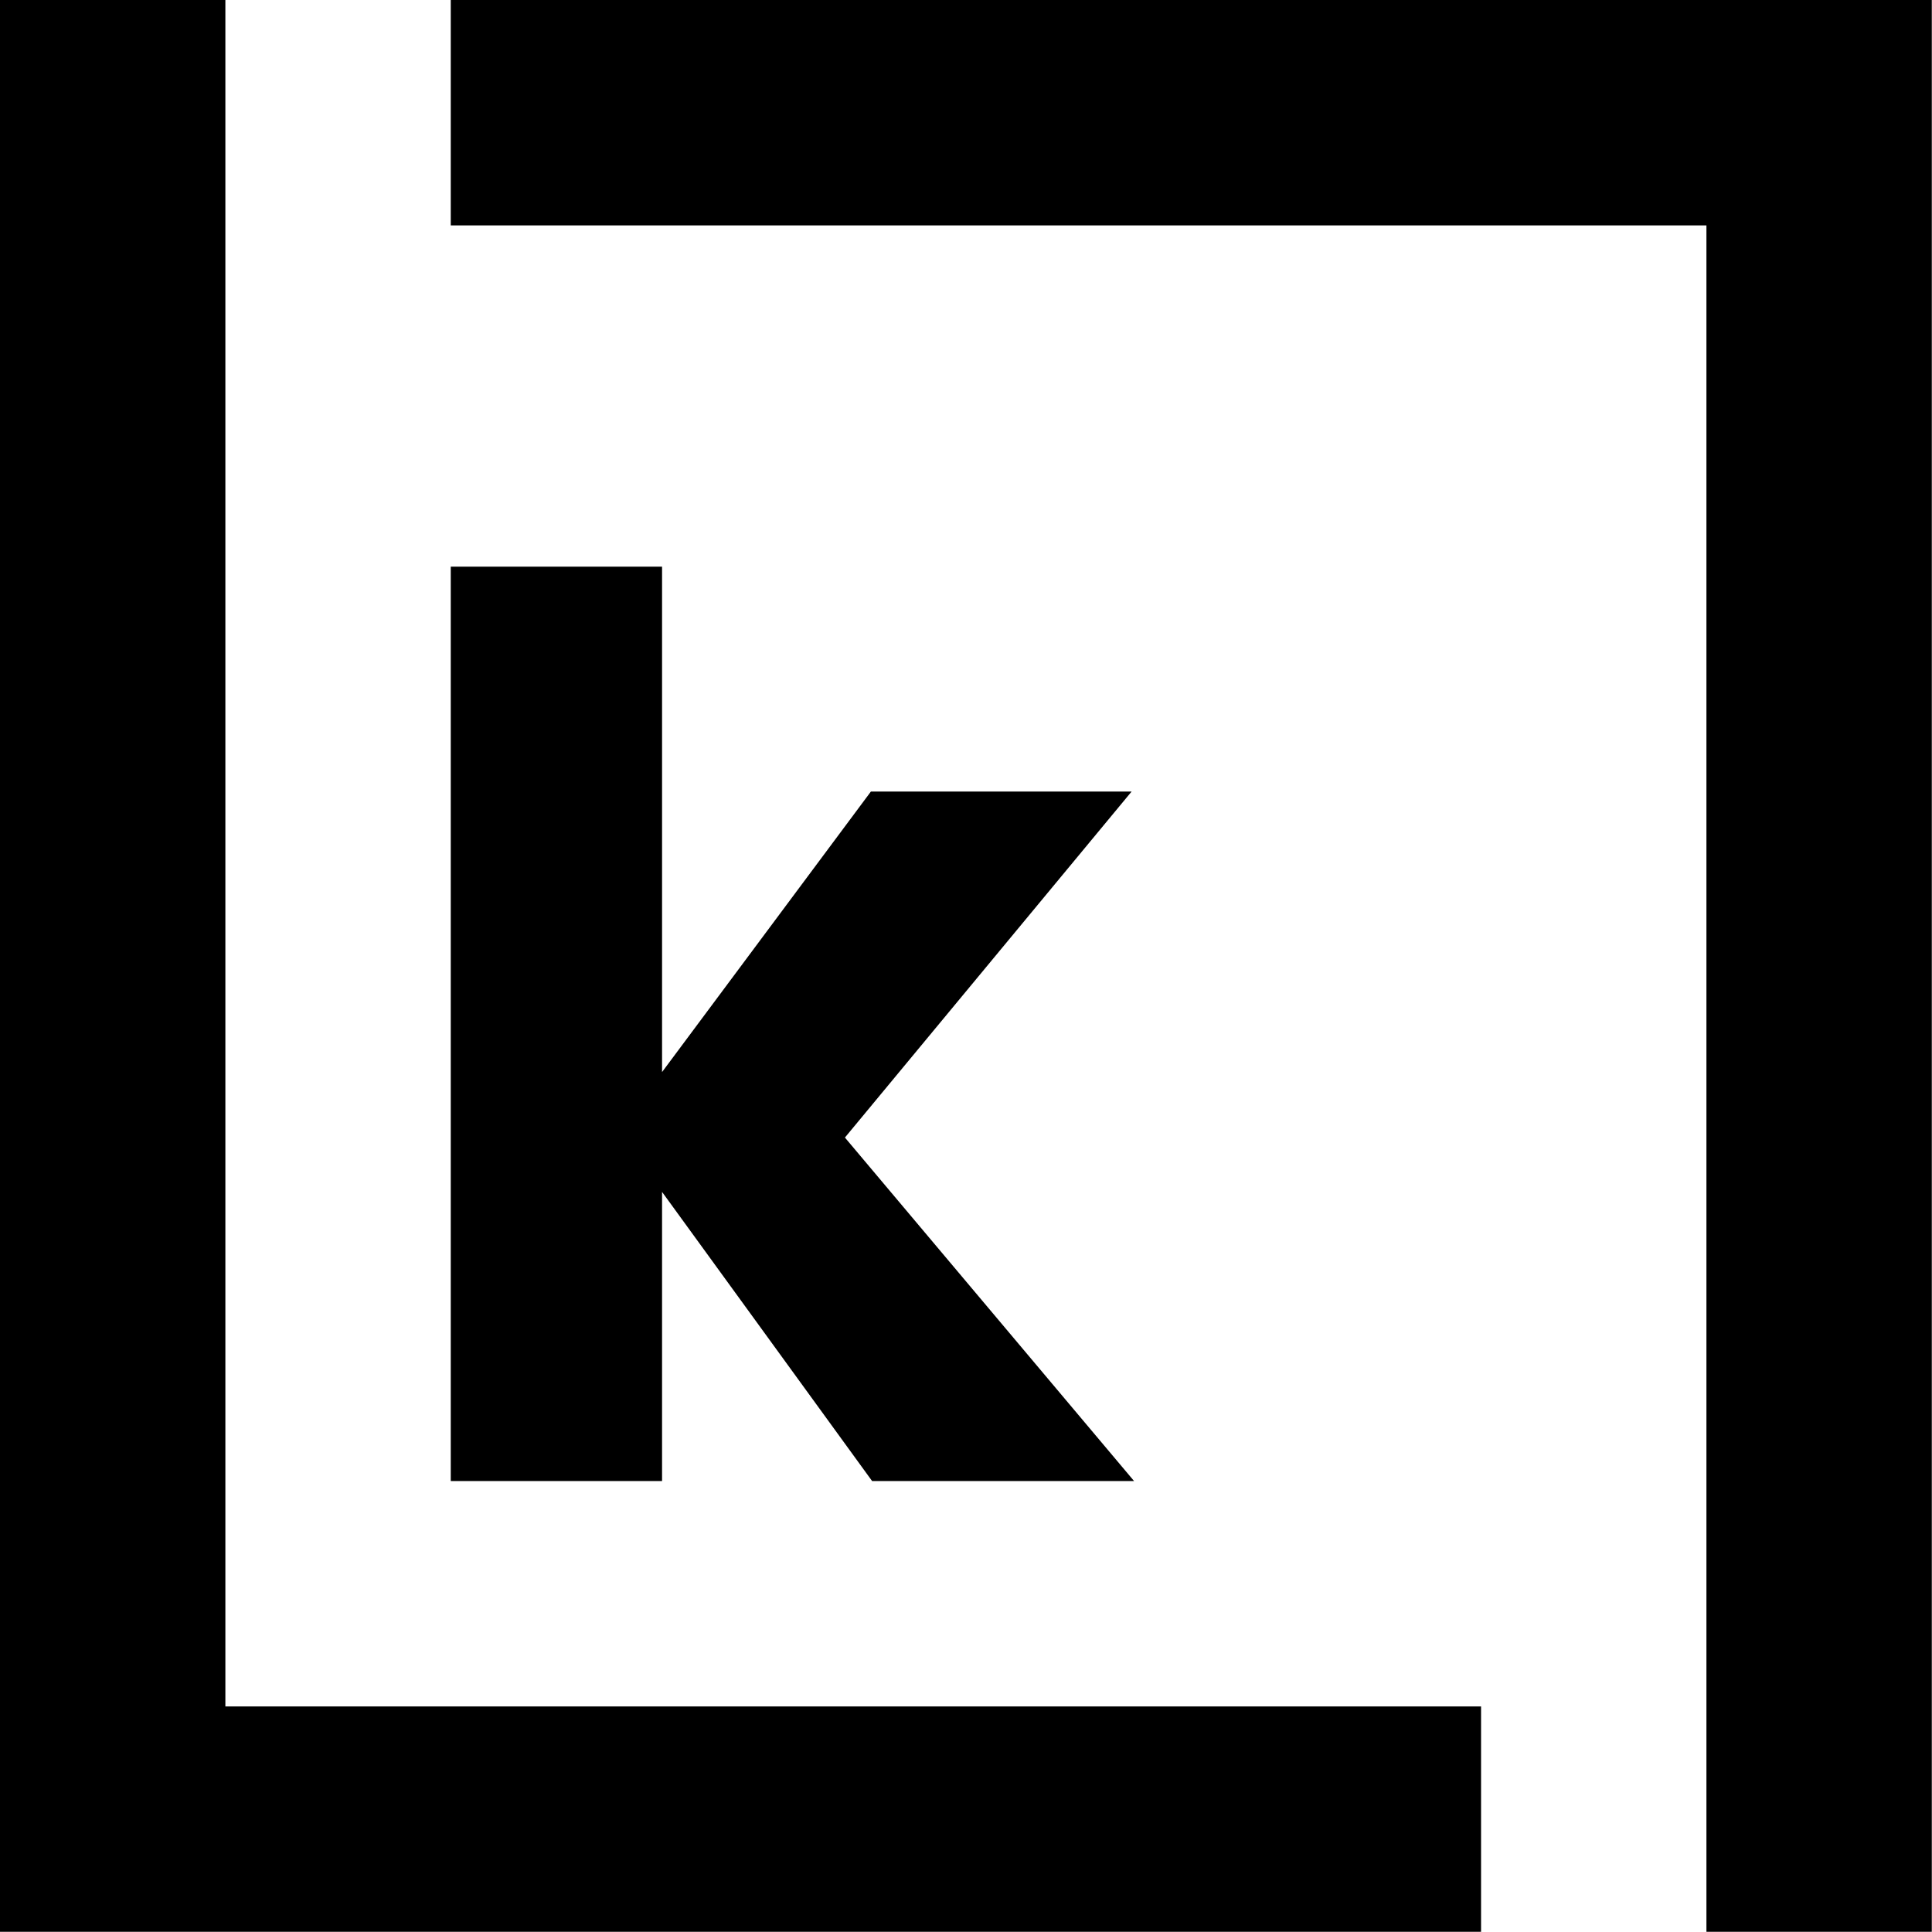
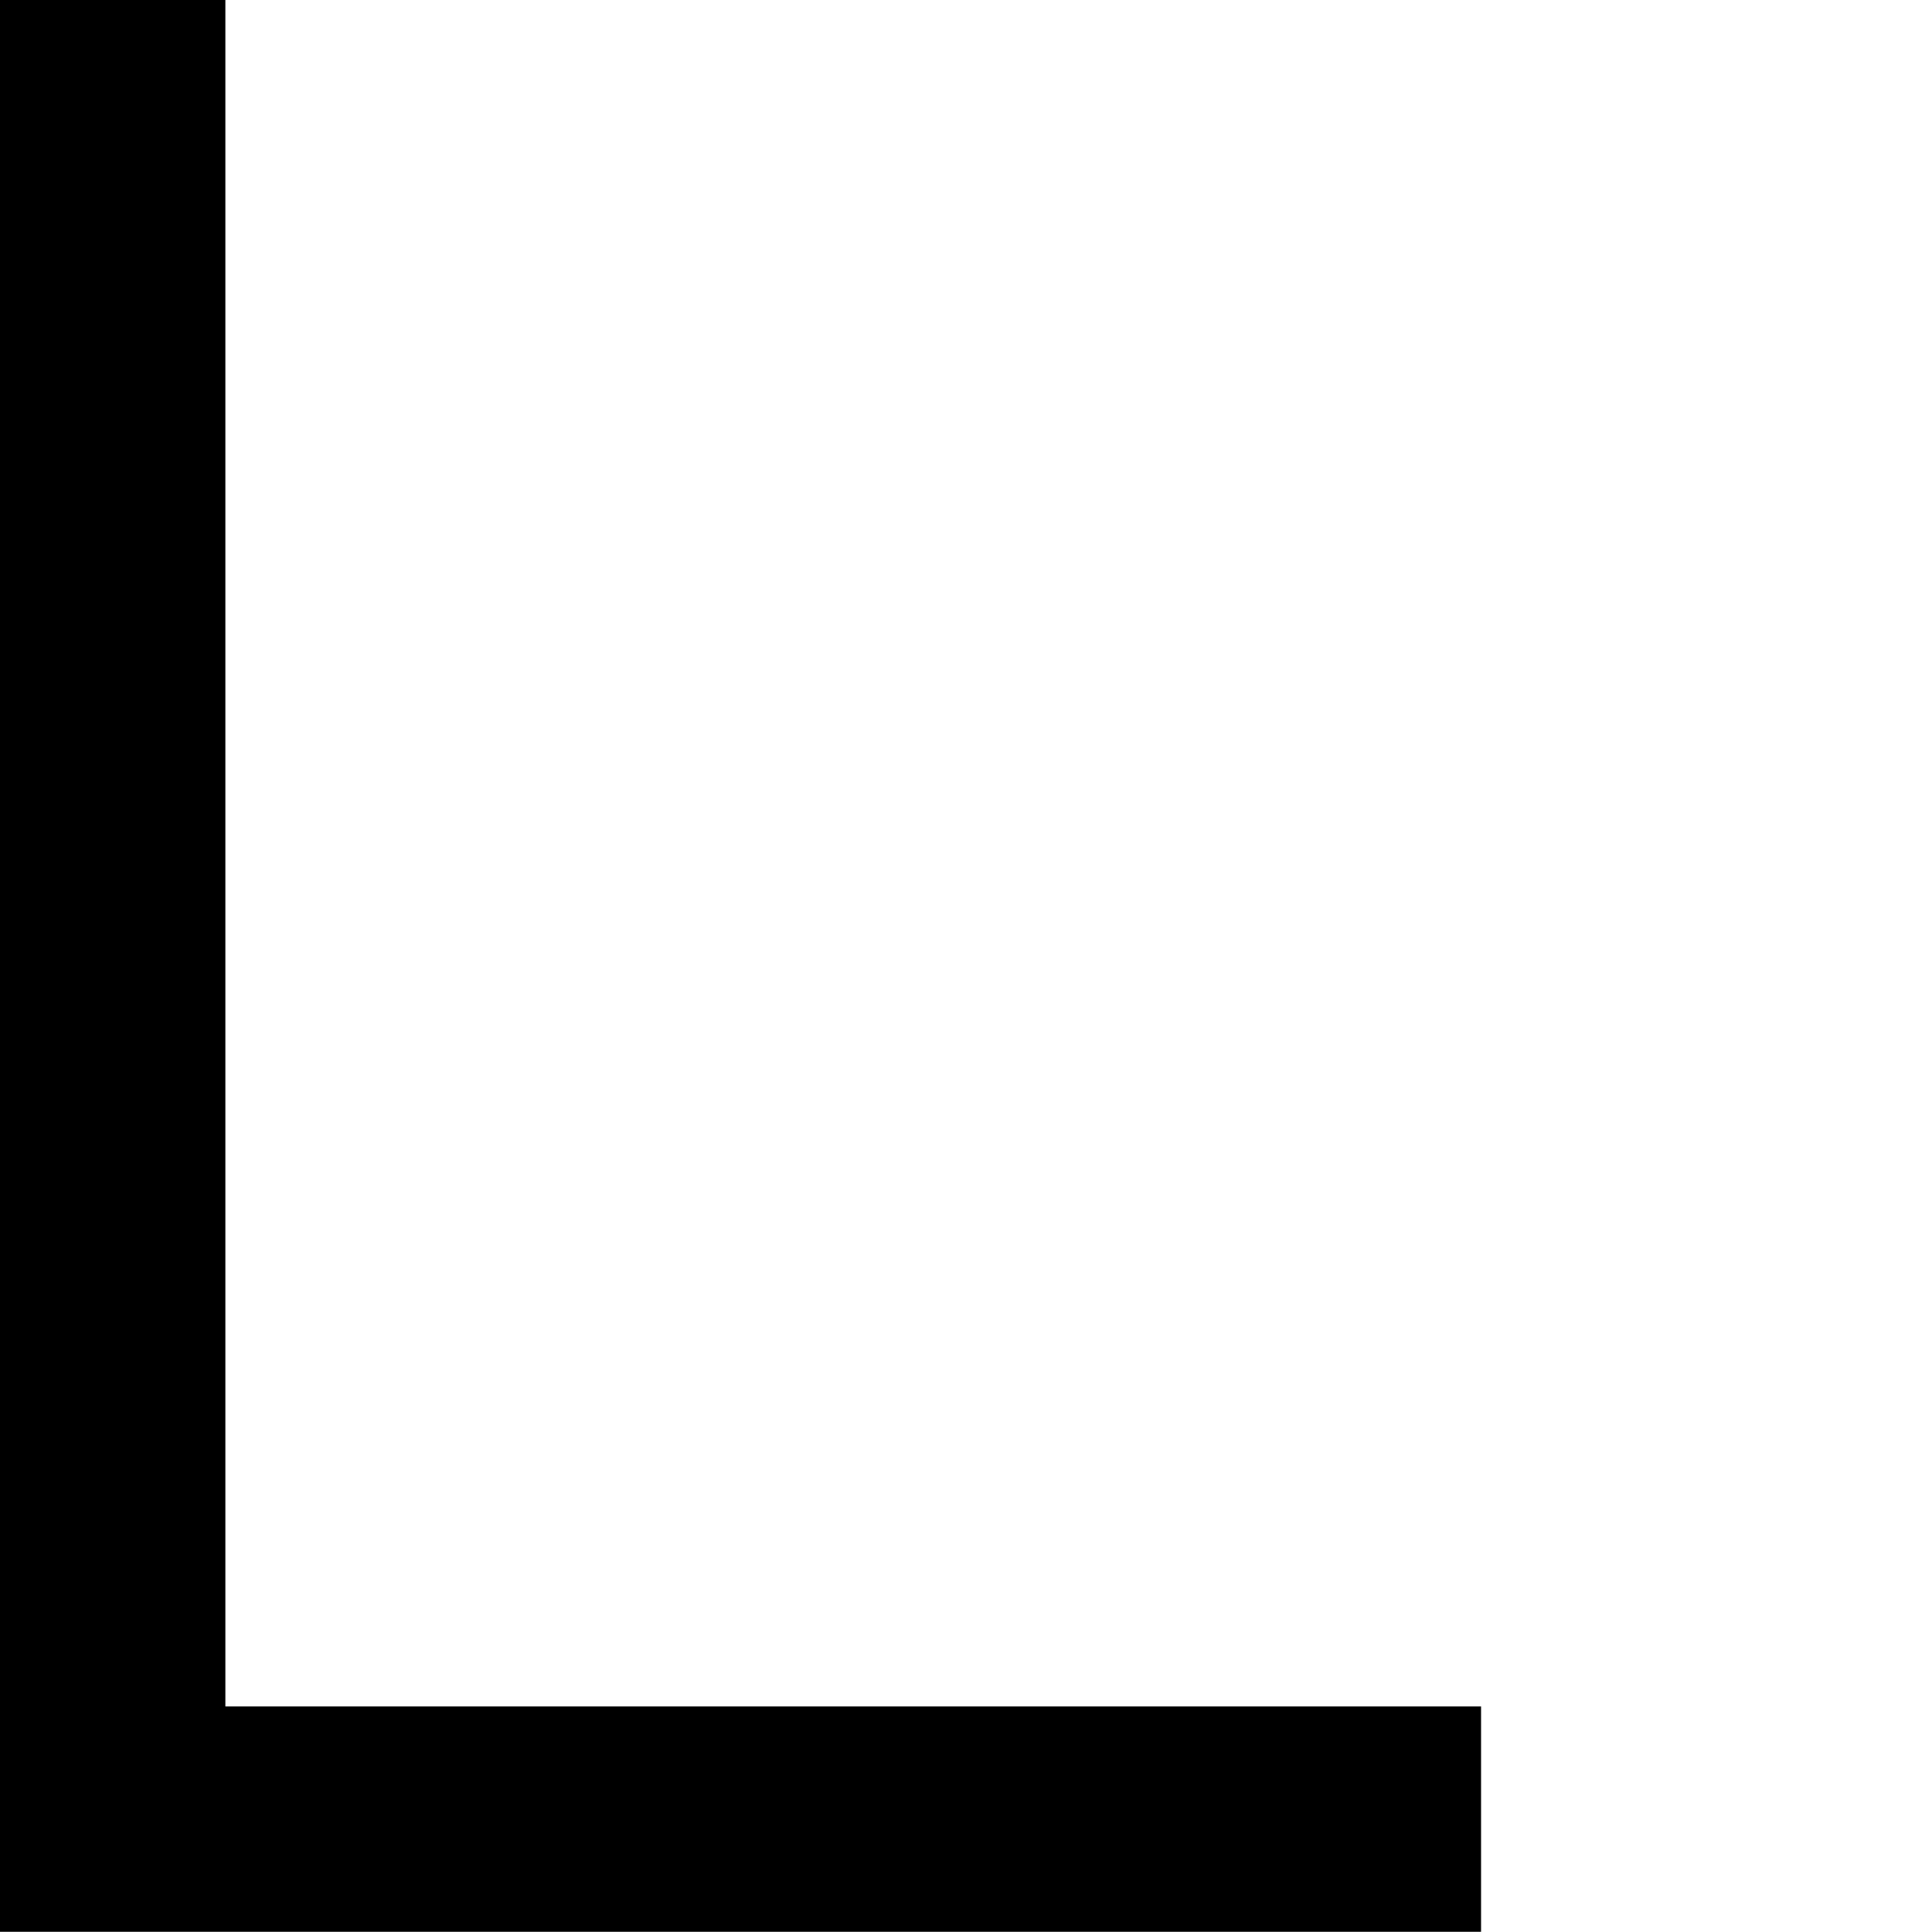
<svg xmlns="http://www.w3.org/2000/svg" version="1.1" width="1000" height="1000">
  <g transform="matrix(3.333,0,0,3.333,0,0)">
    <svg version="1.1" width="300" height="300">
      <svg classname="logo" aria-hidden="true" focusable="false" viewBox="0 0 300 300">
-         <path d="M135.434,230l-32.62-44.902V230H70V88h32.815v78.484l32.43-43.559h40.487l-44.519,53.73L176.117,230Z" />
        <polygon points="230 265 35 265 35 0 0 0 0 300 230 300 230 265" />
-         <polygon points="70 0 70 35 265 35 265 300 300 300 300 0 70 0" />
      </svg>
    </svg>
  </g>
</svg>